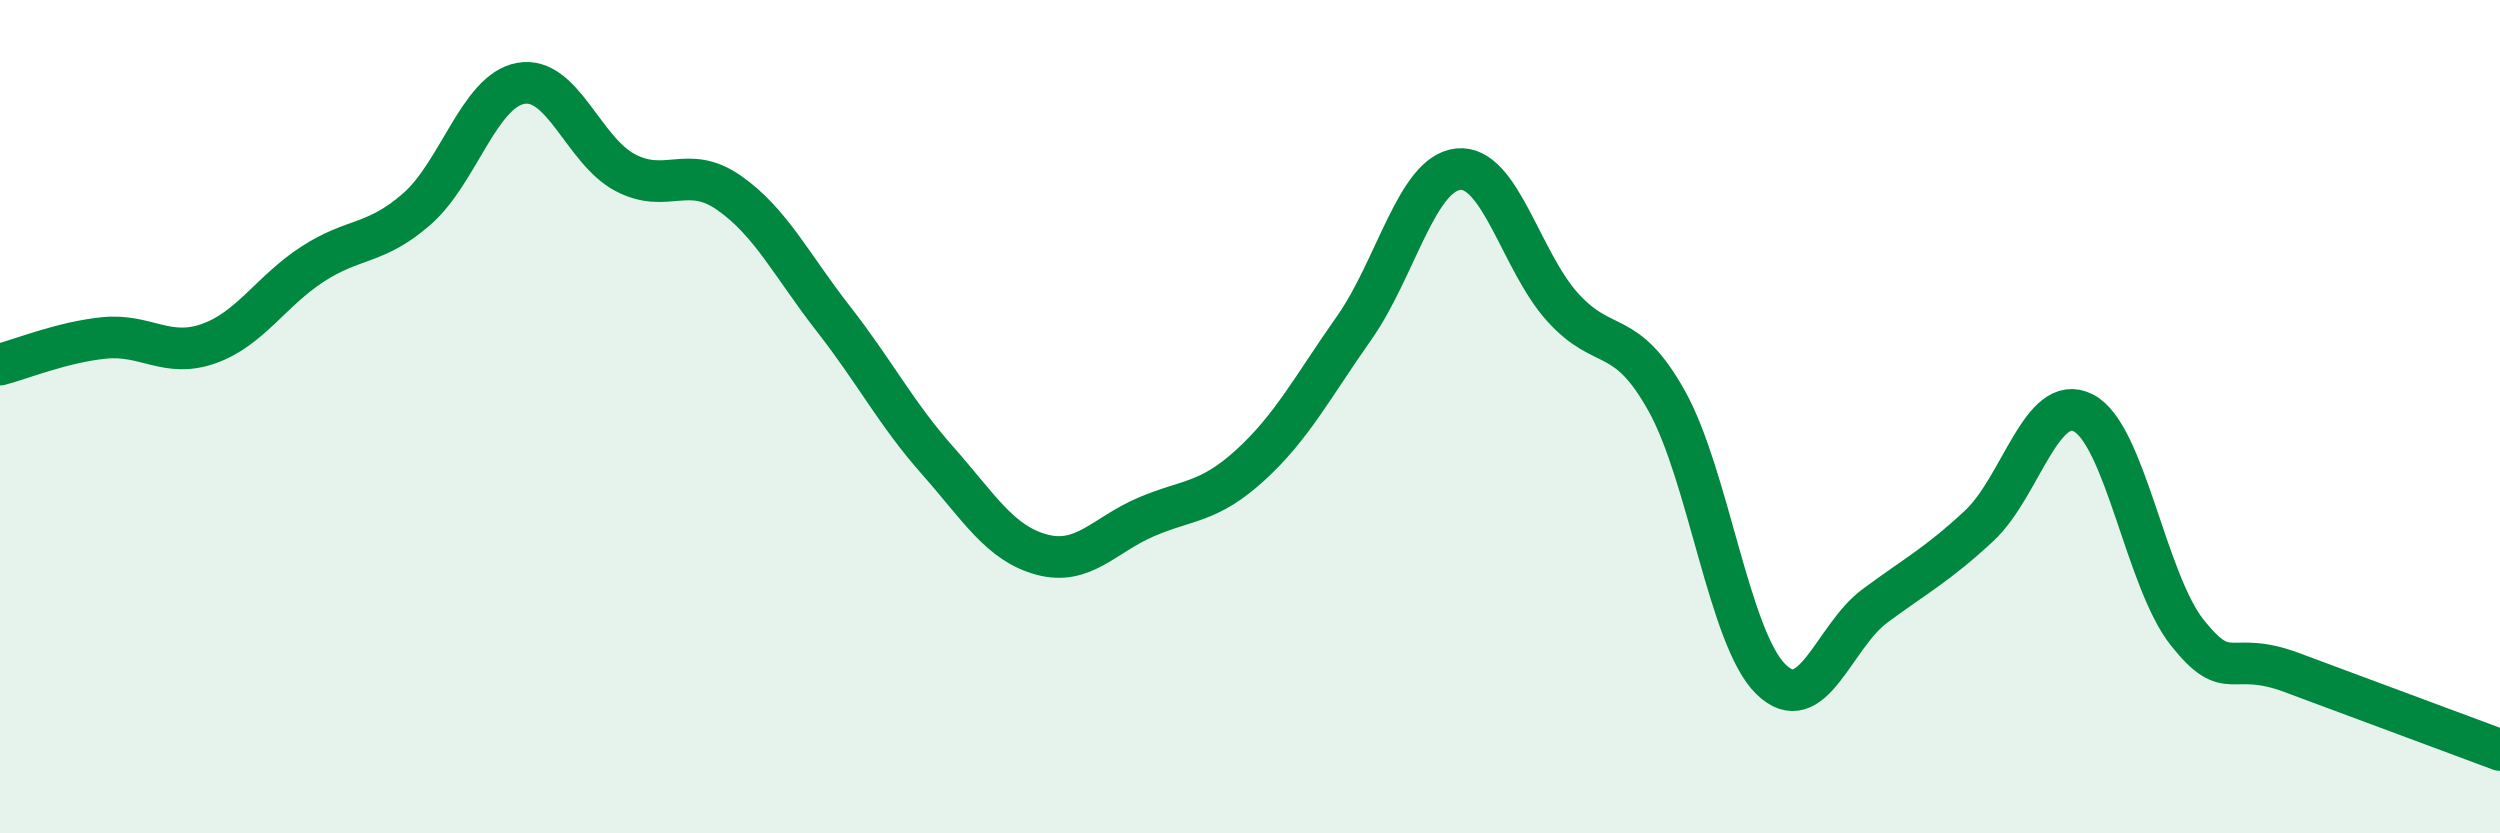
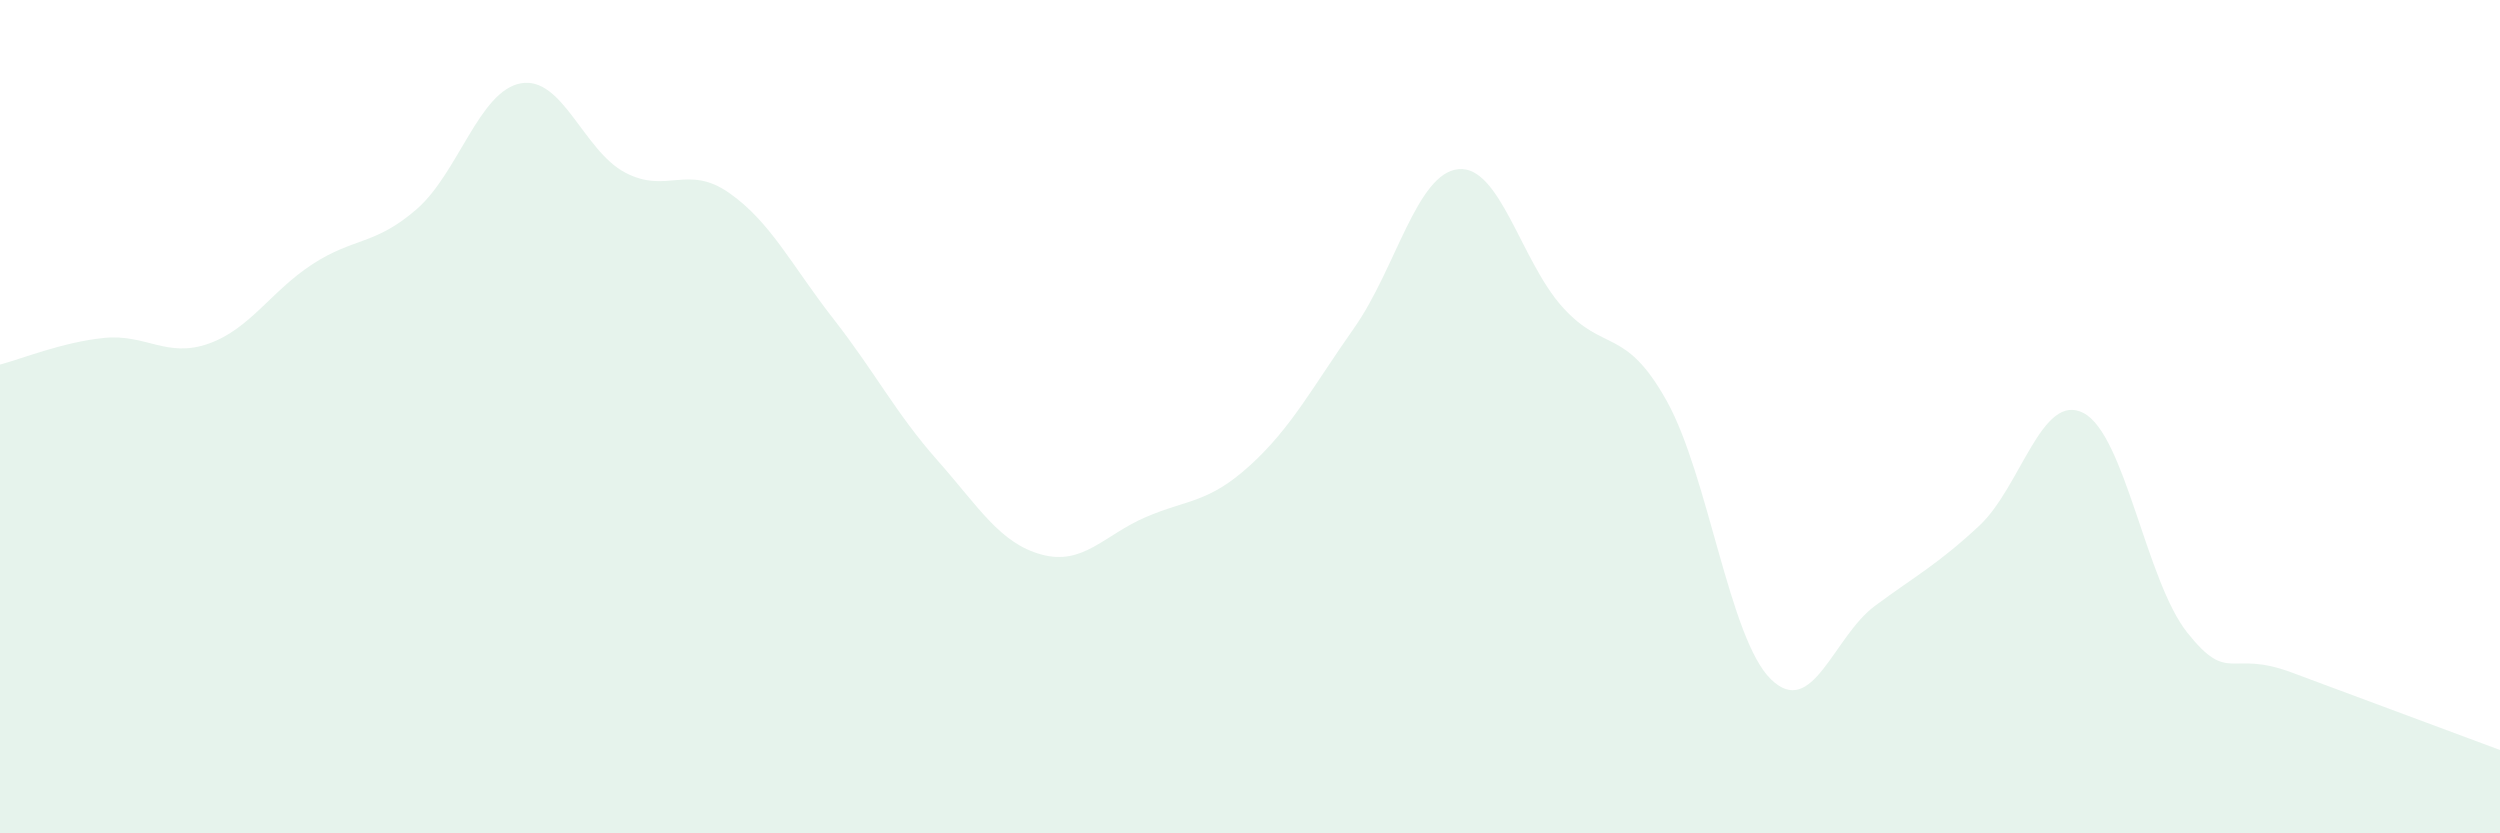
<svg xmlns="http://www.w3.org/2000/svg" width="60" height="20" viewBox="0 0 60 20">
  <path d="M 0,8.75 C 0.5,8.62 1.5,8.21 2.5,8.11 C 3.5,8.01 4,8.6 5,8.25 C 6,7.9 6.5,6.99 7.5,6.34 C 8.5,5.69 9,5.89 10,5.02 C 11,4.15 11.5,2.18 12.5,2 C 13.5,1.82 14,3.61 15,4.14 C 16,4.67 16.5,3.93 17.5,4.63 C 18.5,5.33 19,6.37 20,7.65 C 21,8.93 21.5,9.92 22.5,11.05 C 23.5,12.18 24,13.04 25,13.31 C 26,13.58 26.5,12.84 27.5,12.41 C 28.5,11.98 29,12.08 30,11.17 C 31,10.26 31.5,9.29 32.5,7.87 C 33.5,6.45 34,4.16 35,4.06 C 36,3.96 36.5,6.26 37.5,7.37 C 38.5,8.48 39,7.83 40,9.62 C 41,11.41 41.5,15.32 42.5,16.3 C 43.5,17.28 44,15.28 45,14.54 C 46,13.8 46.5,13.55 47.5,12.62 C 48.5,11.69 49,9.4 50,9.91 C 51,10.42 51.5,13.94 52.5,15.19 C 53.5,16.44 53.5,15.58 55,16.14 C 56.5,16.7 59,17.63 60,18L60 20L0 20Z" fill="#008740" opacity="0.1" stroke-linecap="round" stroke-linejoin="round" />
-   <path d="M 0,8.75 C 0.5,8.62 1.5,8.21 2.5,8.11 C 3.5,8.01 4,8.6 5,8.25 C 6,7.9 6.5,6.99 7.5,6.34 C 8.5,5.69 9,5.89 10,5.02 C 11,4.15 11.5,2.18 12.5,2 C 13.5,1.82 14,3.61 15,4.14 C 16,4.67 16.5,3.93 17.5,4.63 C 18.5,5.33 19,6.37 20,7.65 C 21,8.93 21.5,9.92 22.5,11.05 C 23.5,12.18 24,13.04 25,13.31 C 26,13.58 26.5,12.84 27.5,12.41 C 28.5,11.98 29,12.08 30,11.17 C 31,10.26 31.5,9.29 32.5,7.87 C 33.5,6.45 34,4.16 35,4.06 C 36,3.96 36.5,6.26 37.5,7.37 C 38.5,8.48 39,7.83 40,9.62 C 41,11.41 41.5,15.32 42.5,16.3 C 43.5,17.28 44,15.28 45,14.54 C 46,13.8 46.5,13.55 47.5,12.62 C 48.5,11.69 49,9.4 50,9.91 C 51,10.42 51.5,13.94 52.5,15.19 C 53.5,16.44 53.5,15.58 55,16.14 C 56.5,16.7 59,17.63 60,18" stroke="#008740" stroke-width="1" fill="none" stroke-linecap="round" stroke-linejoin="round" />
</svg>